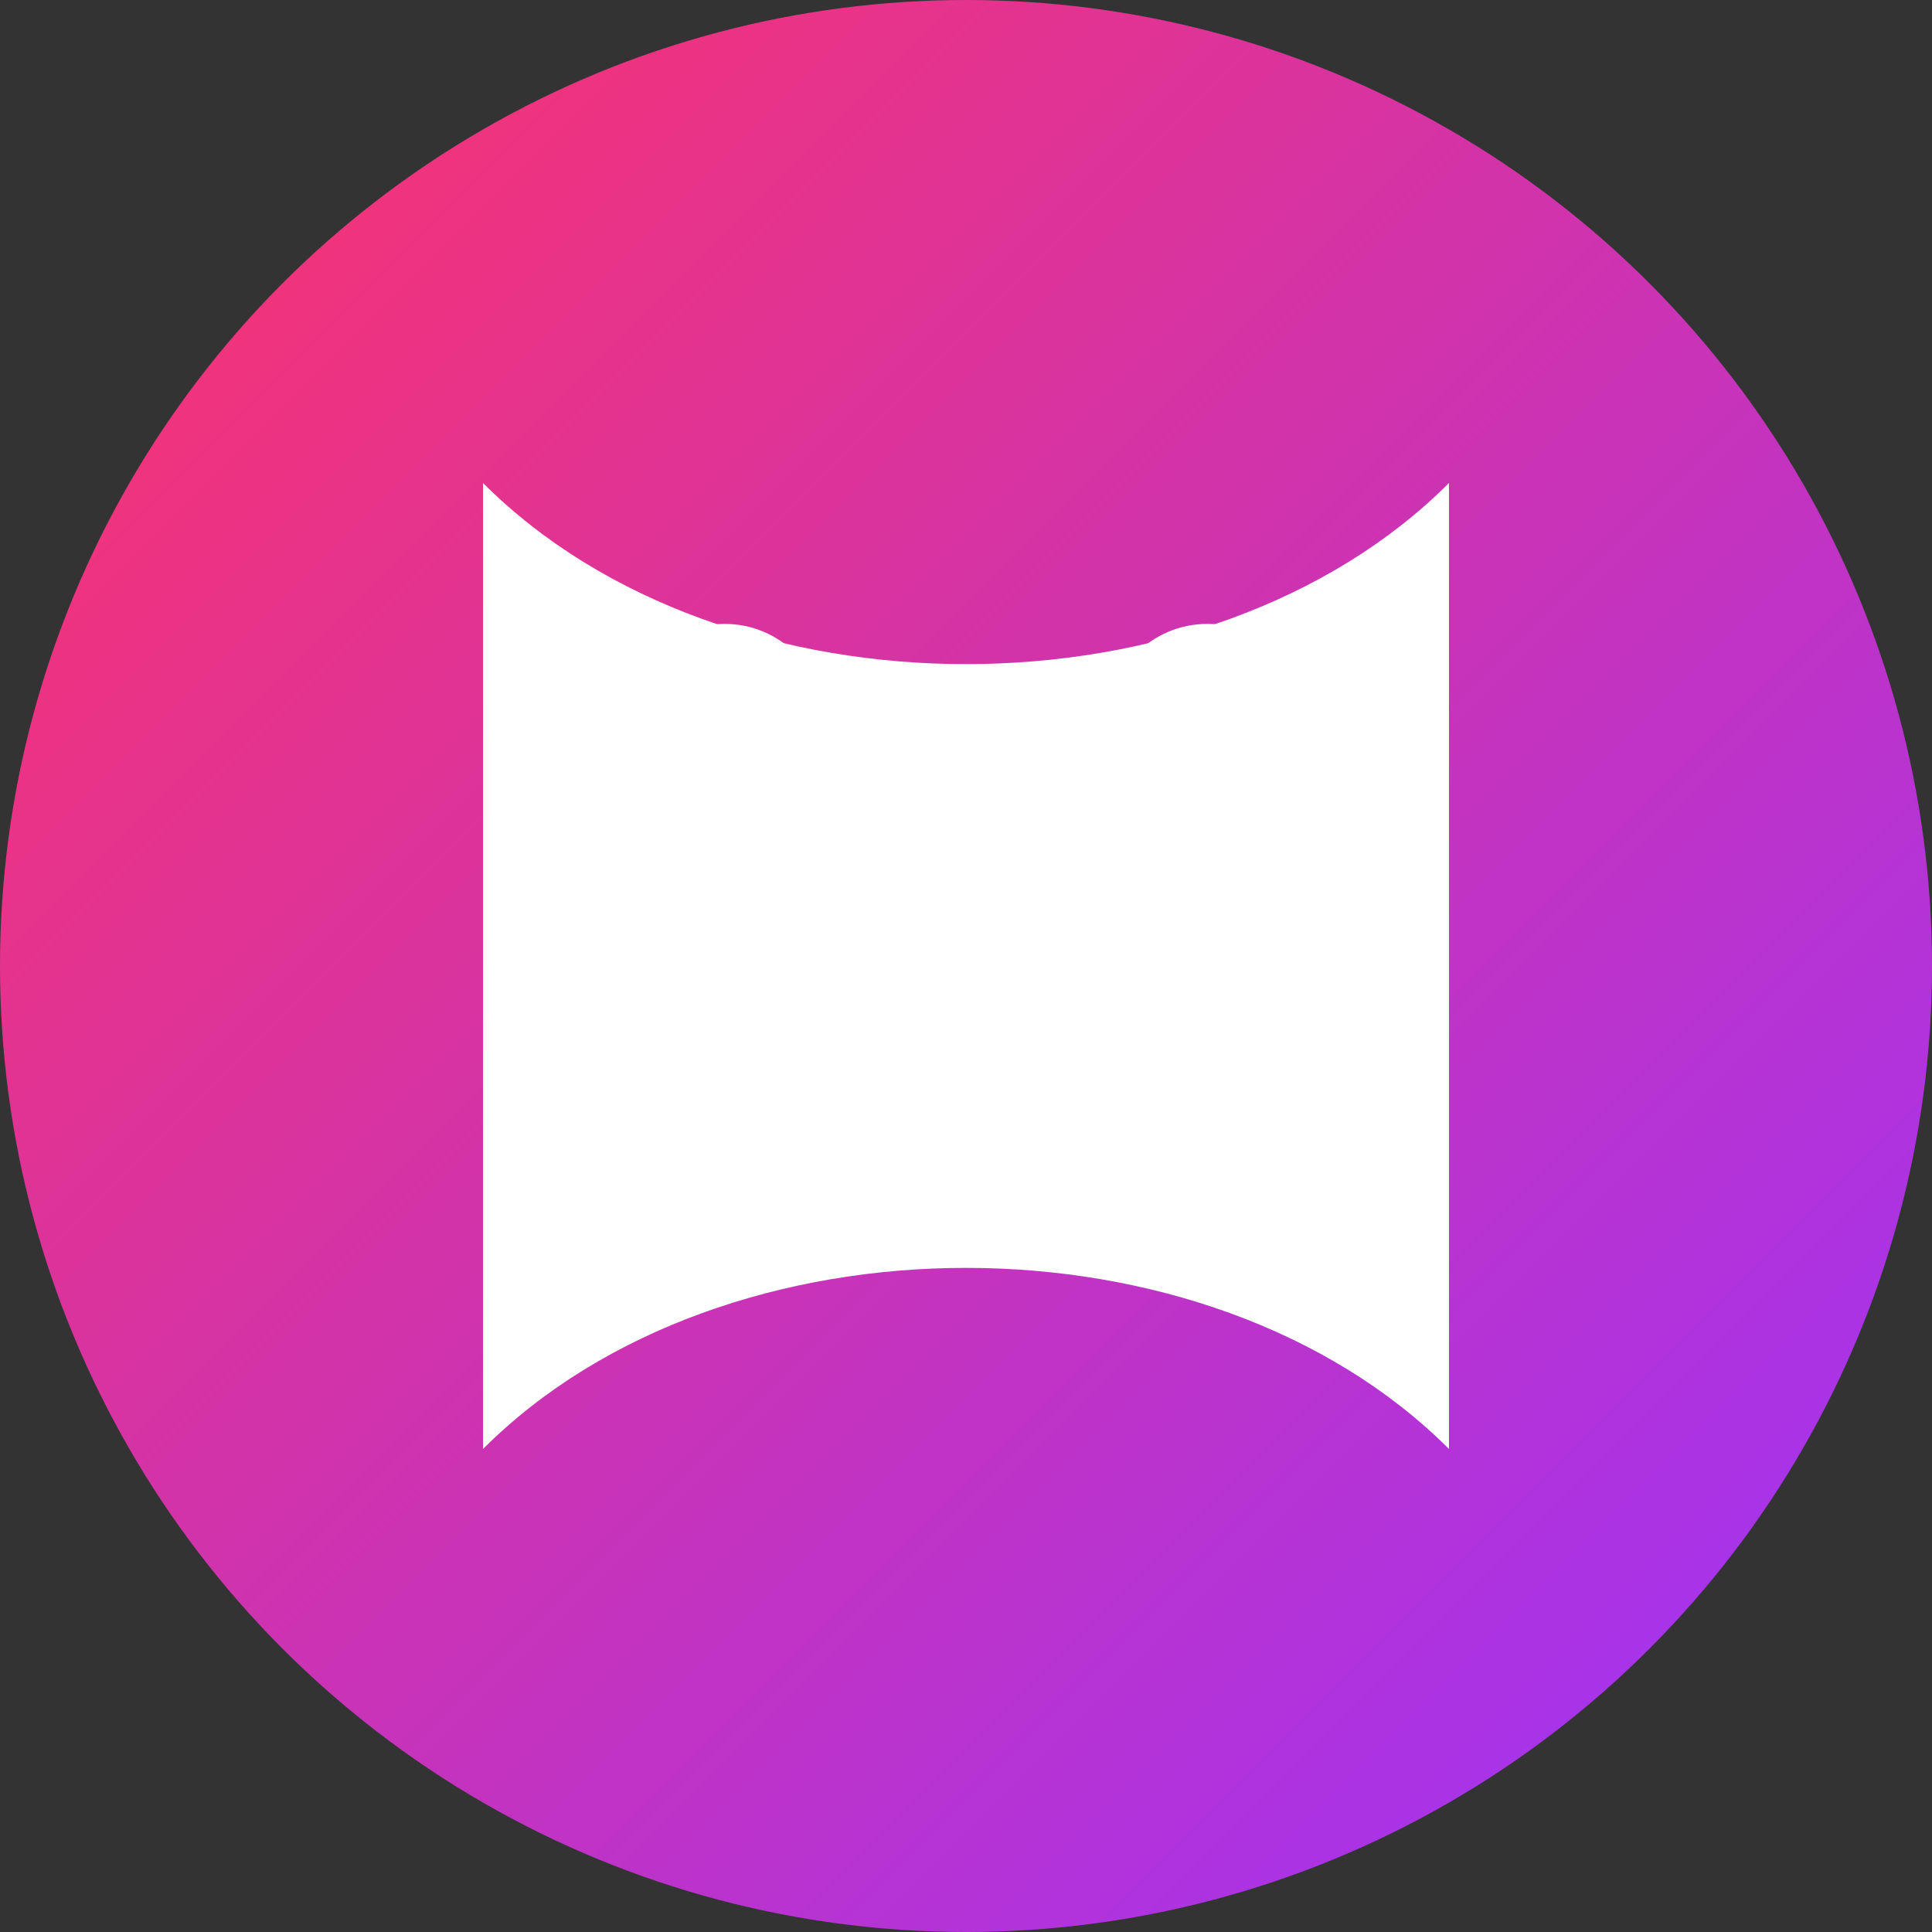
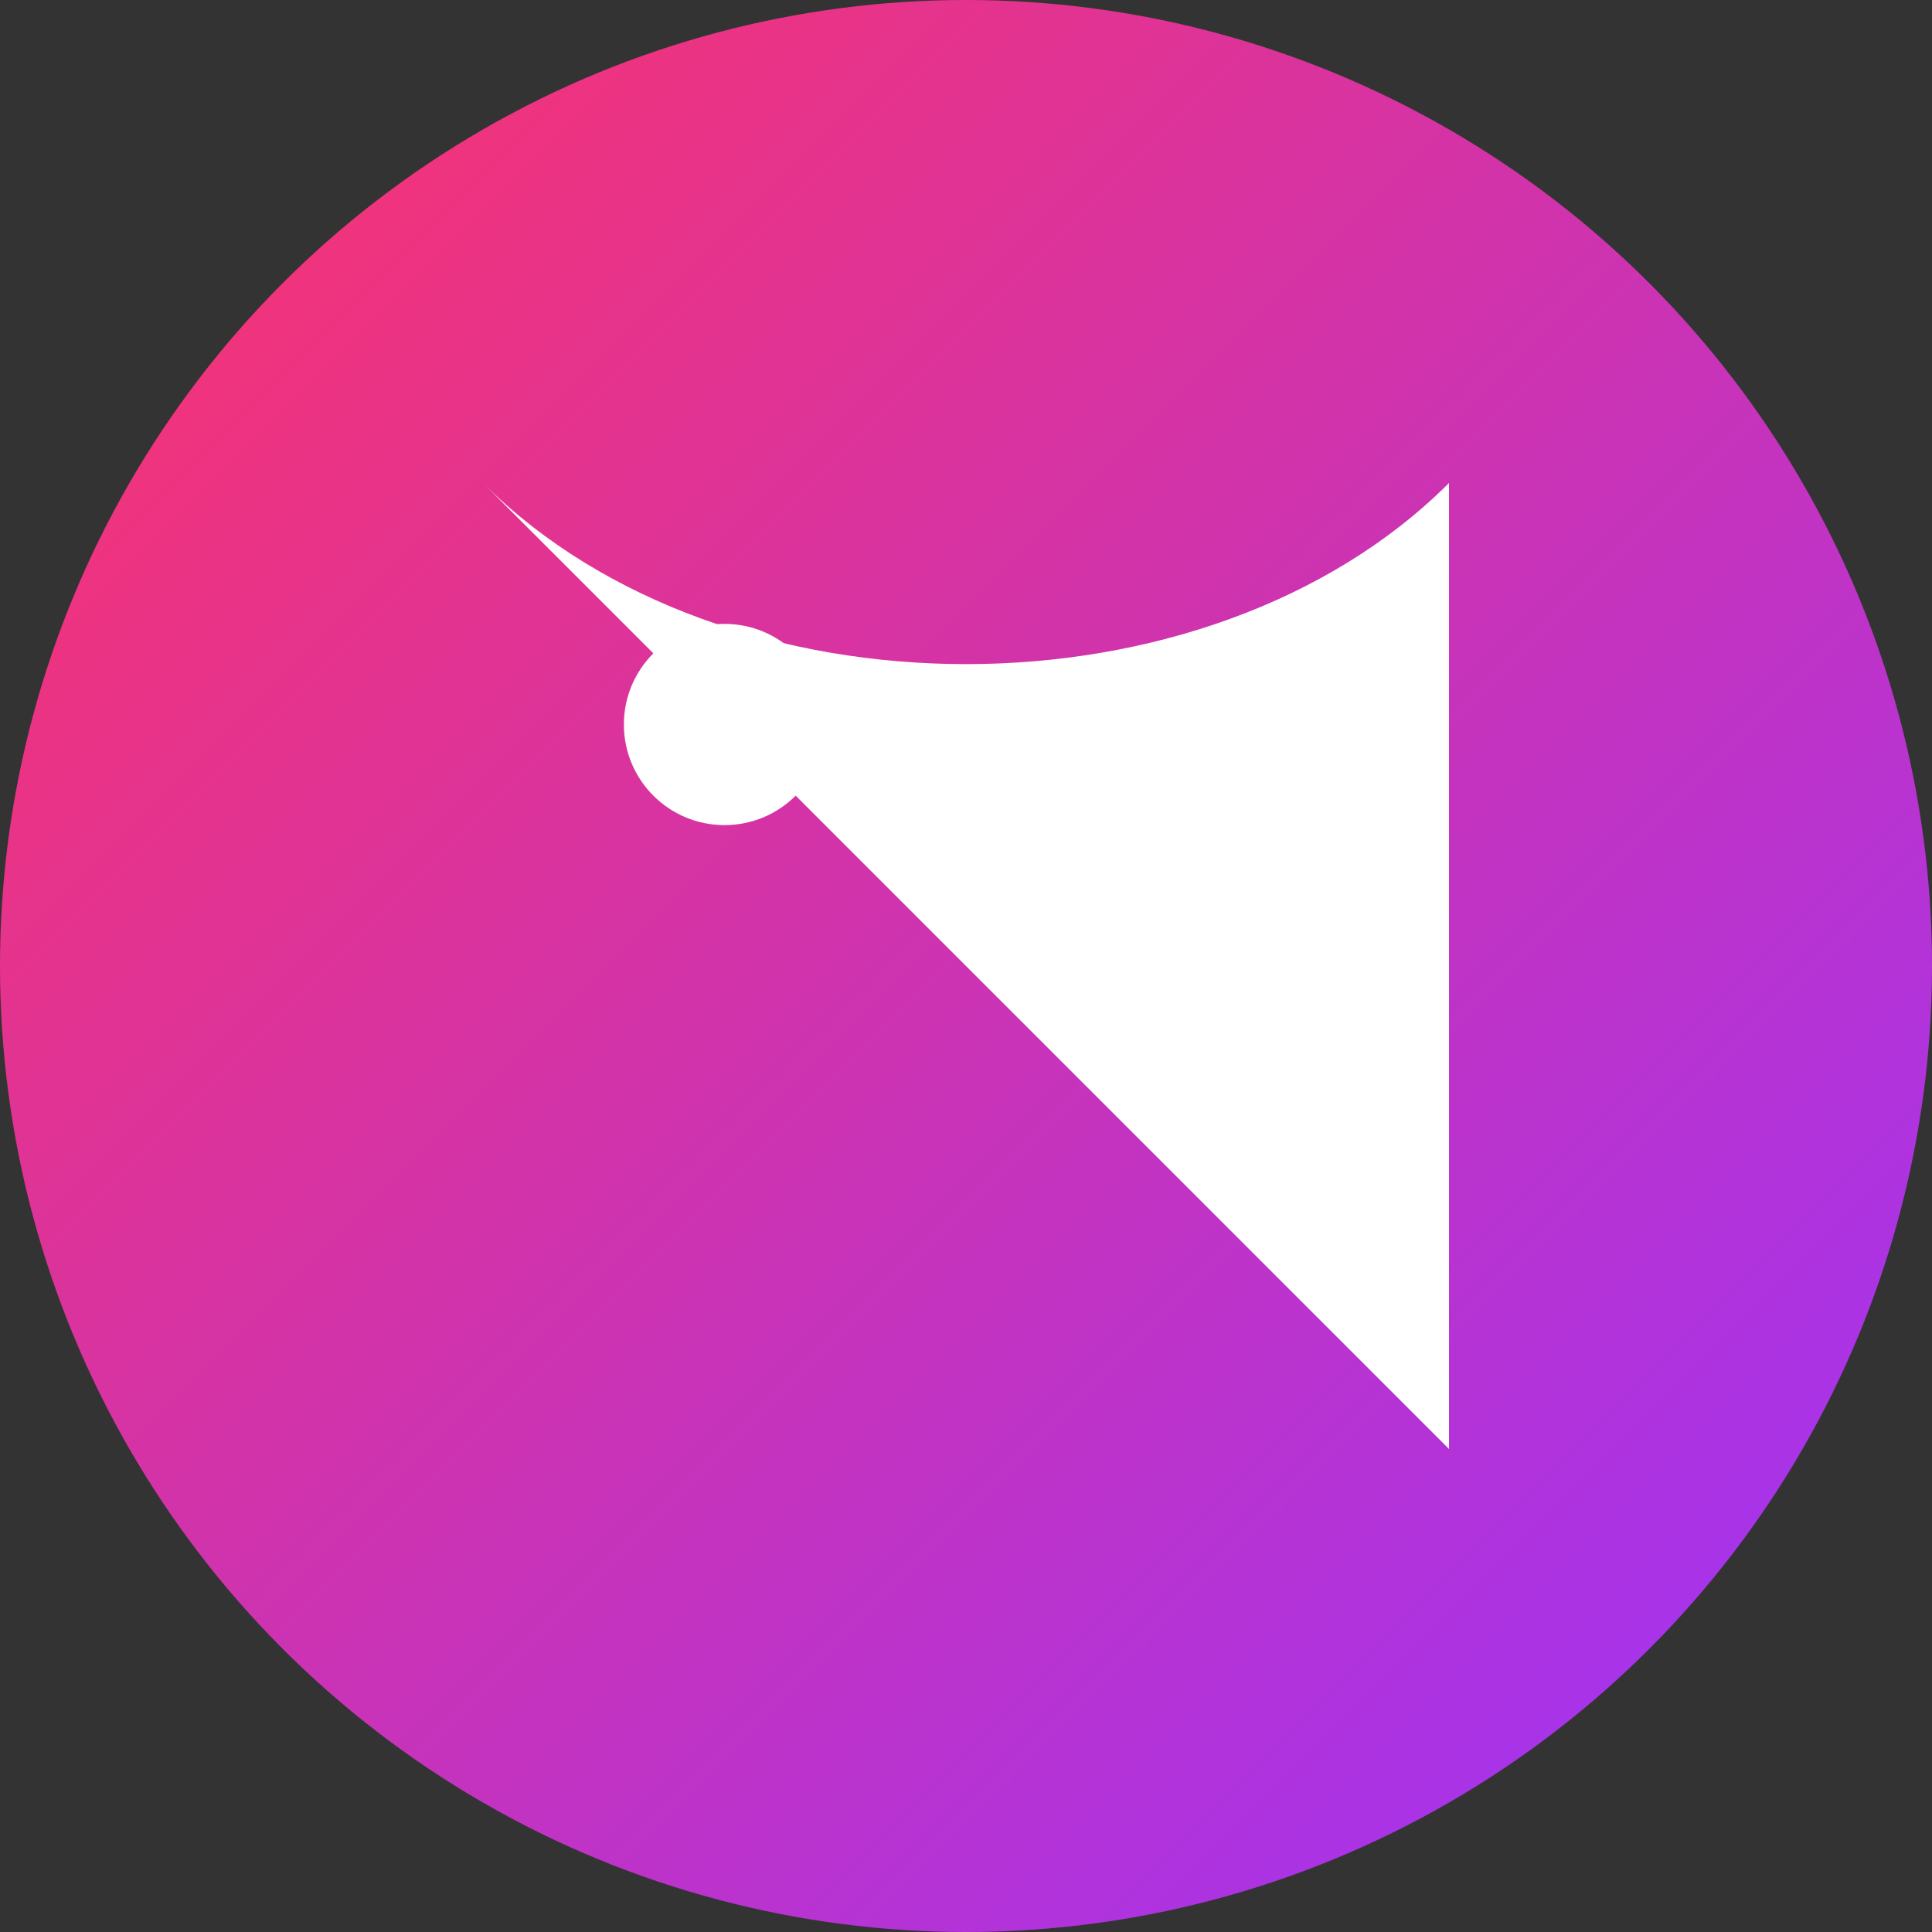
<svg xmlns="http://www.w3.org/2000/svg" width="192" height="192" viewBox="0 0 192 192">
  <rect x="0" y="0" width="192" height="192" fill="#333333" stroke="none" />
  <defs>
    <linearGradient id="gradient" x1="0%" y1="0%" x2="100%" y2="100%">
      <stop offset="0%" style="stop-color:#FF3366;stop-opacity:1" />
      <stop offset="100%" style="stop-color:#9933FF;stop-opacity:1" />
    </linearGradient>
  </defs>
  <circle cx="96" cy="96" r="96" fill="url(#gradient)" />
-   <path d="M48,48 C72,72 120,72 144,48 L144,144 C120,120 72,120 48,144 Z" fill="#FFFFFF" />
+   <path d="M48,48 C72,72 120,72 144,48 L144,144 Z" fill="#FFFFFF" />
  <circle cx="72" cy="72" r="10" fill="#FFFFFF" />
-   <circle cx="120" cy="72" r="10" fill="#FFFFFF" />
</svg>